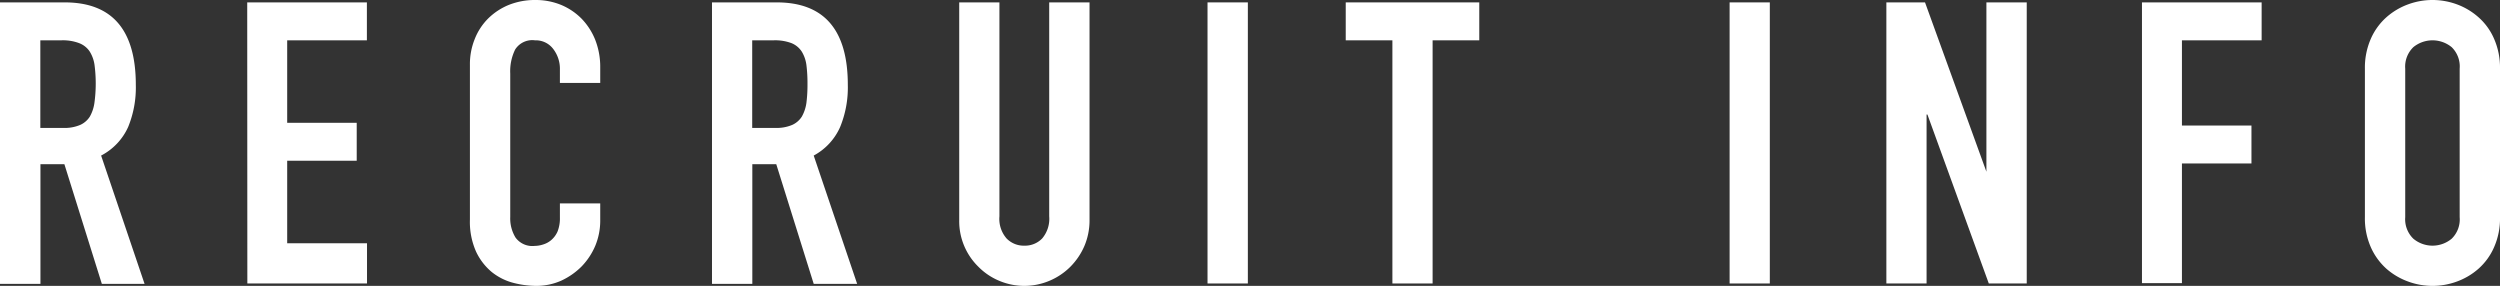
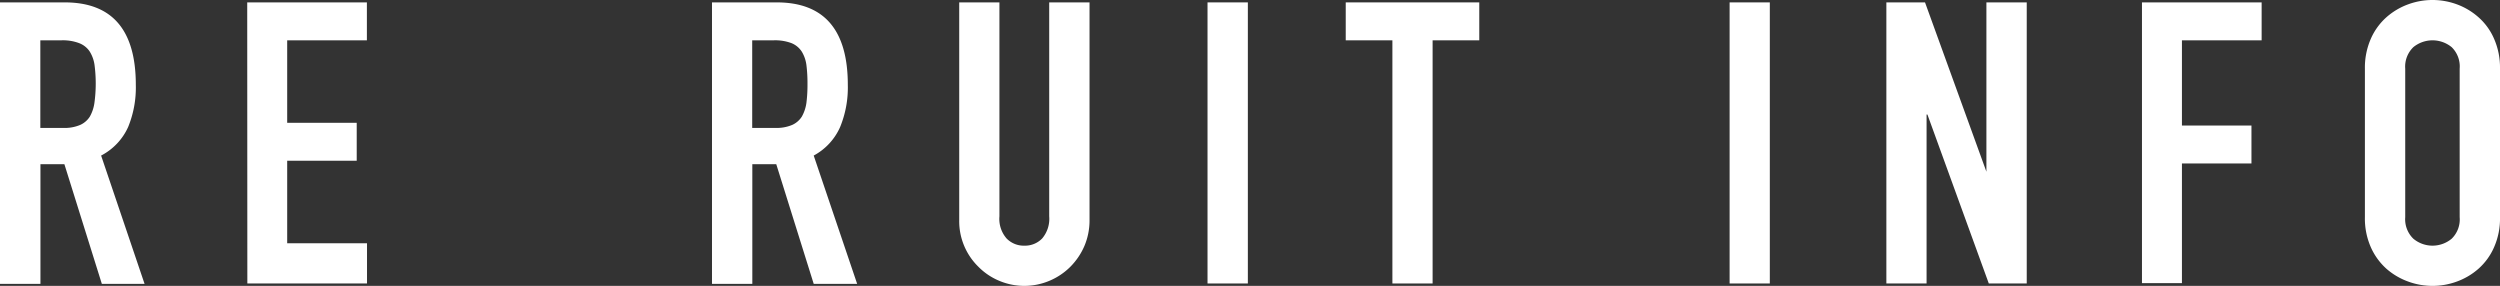
<svg xmlns="http://www.w3.org/2000/svg" viewBox="0 0 208.92 23.89">
  <rect x="0" y="0" width="208.92" height="23.89" fill="#333333" stroke="none" />
  <defs>
    <style>.cls-1{fill:#fff;}</style>
  </defs>
  <g id="レイヤー_2" data-name="レイヤー 2">
    <g id="文字">
      <path class="cls-1" d="M0,.2H5.41q5.94,0,5.94,6.89a8.71,8.71,0,0,1-.64,3.52A5,5,0,0,1,8.45,13l3.63,10.72H8.51l-3.13-10h-2v10H0ZM3.37,10.69H5.28a3.32,3.32,0,0,0,1.42-.25,1.85,1.85,0,0,0,.81-.7A3.25,3.25,0,0,0,7.89,8.6,12,12,0,0,0,8,7a12,12,0,0,0-.1-1.57,2.86,2.86,0,0,0-.42-1.15A1.85,1.85,0,0,0,6.6,3.6a3.83,3.83,0,0,0-1.48-.23H3.37Z" />
      <path class="cls-1" d="M20.66.2h10V3.37H24v6.89h5.81v3.17H24v6.9h6.67v3.36h-10Z" />
-       <path class="cls-1" d="M50.16,18.45a5.47,5.47,0,0,1-.41,2.08,5.66,5.66,0,0,1-1.14,1.73,5.85,5.85,0,0,1-1.7,1.19,5.1,5.1,0,0,1-2.1.44,7.73,7.73,0,0,1-1.94-.26,4.82,4.82,0,0,1-1.79-.91,4.93,4.93,0,0,1-1.3-1.7,6.11,6.11,0,0,1-.51-2.67V5.41a5.58,5.58,0,0,1,.4-2.14,5,5,0,0,1,1.12-1.72A5.32,5.32,0,0,1,42.52.41,5.9,5.9,0,0,1,44.75,0a5.59,5.59,0,0,1,2.14.41,5.22,5.22,0,0,1,1.72,1.16,5.44,5.44,0,0,1,1.14,1.78,6.18,6.18,0,0,1,.41,2.26V6.93H46.79V5.81a2.71,2.71,0,0,0-.56-1.72,1.82,1.82,0,0,0-1.52-.72,1.69,1.69,0,0,0-1.66.77,4.1,4.1,0,0,0-.41,2v12a3.06,3.06,0,0,0,.44,1.71,1.74,1.74,0,0,0,1.6.7,2.35,2.35,0,0,0,.71-.12,1.87,1.87,0,0,0,.69-.38,2,2,0,0,0,.52-.72,3,3,0,0,0,.19-1.16V17h3.37Z" />
      <path class="cls-1" d="M59.5.2h5.41q5.94,0,5.94,6.89a8.71,8.71,0,0,1-.64,3.52A5,5,0,0,1,68,13l3.63,10.72H68l-3.13-10h-2v10H59.5Zm3.36,10.49h1.92a3.35,3.35,0,0,0,1.42-.25,1.85,1.85,0,0,0,.81-.7,3.25,3.25,0,0,0,.38-1.14A12.1,12.1,0,0,0,67.48,7a12.1,12.1,0,0,0-.09-1.57A2.86,2.86,0,0,0,67,4.31a1.85,1.85,0,0,0-.87-.71,3.88,3.88,0,0,0-1.49-.23H62.86Z" />
      <path class="cls-1" d="M91.05,18.41a5.47,5.47,0,0,1-.43,2.15,5.62,5.62,0,0,1-1.17,1.73,5.44,5.44,0,0,1-1.74,1.17,5.39,5.39,0,0,1-4.22,0,5.29,5.29,0,0,1-1.73-1.17,5.32,5.32,0,0,1-1.6-3.88V.2h3.36V18.08a2.49,2.49,0,0,0,.6,1.85,2,2,0,0,0,1.48.6,2,2,0,0,0,1.49-.6,2.54,2.54,0,0,0,.59-1.85V.2h3.37Z" />
      <path class="cls-1" d="M100.91.2h3.37V23.69h-3.37Z" />
      <path class="cls-1" d="M116.36,3.37h-3.9V.2h11.16V3.37h-3.9V23.69h-3.36Z" />
      <path class="cls-1" d="M144.54.2h3.36V23.69h-3.36Z" />
      <path class="cls-1" d="M157.64.2h3.23L166,14.35H166V.2h3.37V23.69h-3.17L161.07,9.57H161V23.69h-3.36Z" />
      <path class="cls-1" d="M179,.2h10V3.37h-6.66v7.12h5.81v3.17h-5.81v10H179Z" />
      <path class="cls-1" d="M197.63,5.74a6,6,0,0,1,.5-2.51,5.2,5.2,0,0,1,1.3-1.79A5.7,5.7,0,0,1,201.25.36a5.9,5.9,0,0,1,4.06,0,5.66,5.66,0,0,1,1.81,1.08,5.08,5.08,0,0,1,1.3,1.79,6,6,0,0,1,.5,2.51V18.15a5.93,5.93,0,0,1-.5,2.52,5.17,5.17,0,0,1-1.3,1.79,5.63,5.63,0,0,1-1.81,1.07,5.9,5.9,0,0,1-4.06,0,5.67,5.67,0,0,1-1.82-1.07,5.3,5.3,0,0,1-1.3-1.79,5.93,5.93,0,0,1-.5-2.52ZM201,18.15a2.26,2.26,0,0,0,.68,1.8,2.5,2.5,0,0,0,3.2,0,2.25,2.25,0,0,0,.67-1.8V5.74a2.25,2.25,0,0,0-.67-1.8,2.53,2.53,0,0,0-3.2,0,2.26,2.26,0,0,0-.68,1.8Z" />
    </g>
  </g>
</svg>